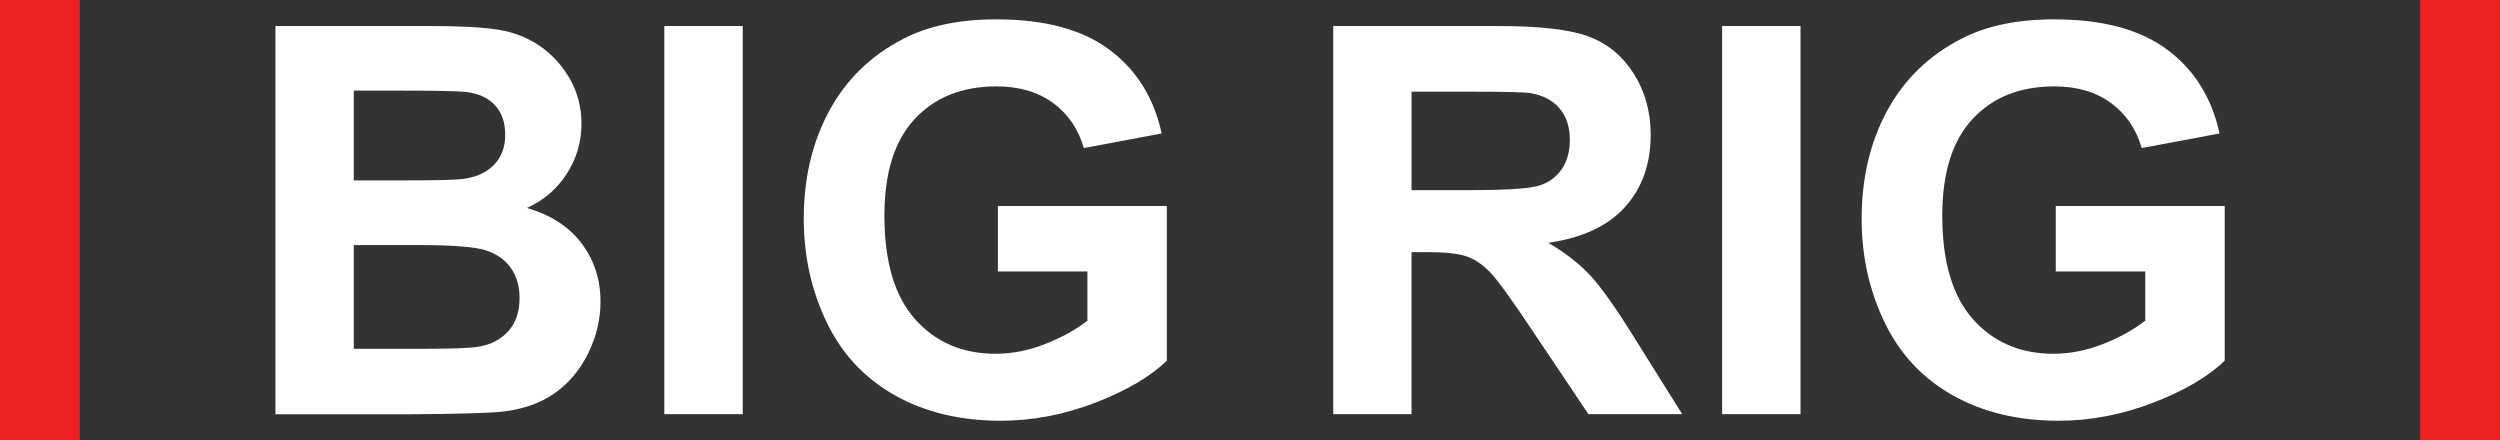
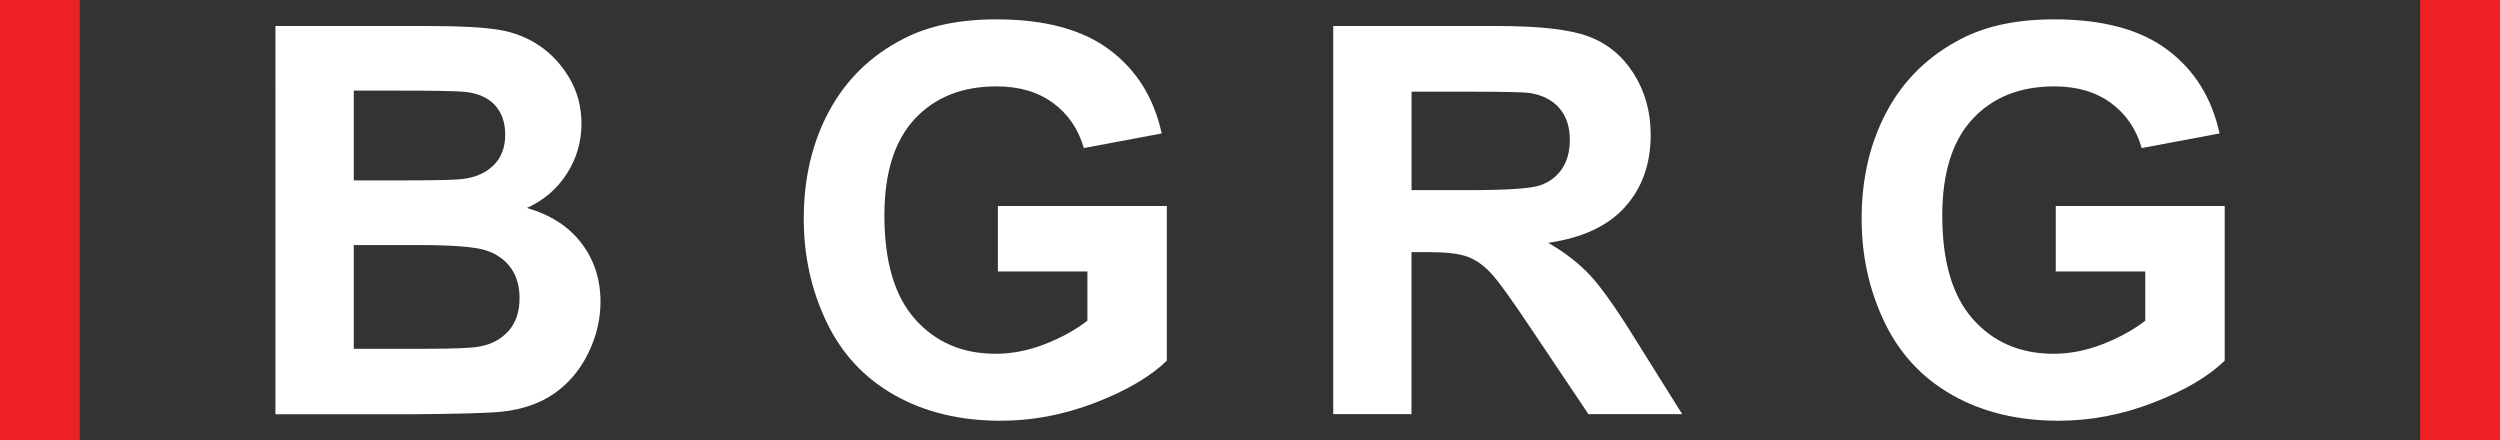
<svg xmlns="http://www.w3.org/2000/svg" id="Layer_2" viewBox="0 0 325.56 57.31">
  <rect x="0" y="0" width="325.56" height="57.31" fill="#333333" stroke="none" />
  <defs>
    <style>      .st0 {        fill: #fff;      }      .st1 {        fill: #ed2024;      }    </style>
  </defs>
  <g id="Layer_1-2">
    <g>
      <g>
        <path class="st0" d="M35.86,3.39h20.2c4,0,6.98.17,8.95.5,1.97.33,3.72,1.03,5.28,2.09s2.84,2.47,3.88,4.22c1.03,1.76,1.55,3.73,1.55,5.91,0,2.37-.64,4.54-1.91,6.52s-3.01,3.46-5.19,4.45c3.08.9,5.45,2.42,7.1,4.59,1.65,2.17,2.48,4.7,2.48,7.62,0,2.3-.53,4.53-1.6,6.71s-2.53,3.91-4.38,5.21-4.13,2.1-6.84,2.4c-1.7.18-5.8.3-12.31.34h-17.2V3.39h-.01ZM46.07,11.8v11.69h6.69c3.98,0,6.45-.06,7.41-.17,1.75-.21,3.12-.81,4.12-1.81,1-1,1.5-2.32,1.5-3.95s-.43-2.83-1.29-3.81-2.14-1.57-3.84-1.78c-1.01-.11-3.92-.17-8.72-.17h-5.87ZM46.07,31.9v13.52h9.45c3.68,0,6.01-.1,7-.31,1.52-.28,2.75-.95,3.71-2.02.95-1.07,1.43-2.5,1.43-4.29,0-1.52-.37-2.8-1.1-3.86-.74-1.06-1.8-1.83-3.19-2.31-1.39-.48-4.41-.72-9.05-.72h-8.25Z" />
-         <path class="st0" d="M86.51,53.93V3.39h10.21v50.54h-10.21Z" />
+         <path class="st0" d="M86.51,53.93V3.39h10.21h-10.21Z" />
        <path class="st0" d="M129.95,35.35v-8.52h22v20.14c-2.14,2.07-5.24,3.89-9.29,5.46-4.06,1.57-8.17,2.36-12.33,2.36-5.29,0-9.9-1.11-13.83-3.33-3.93-2.22-6.88-5.39-8.86-9.52s-2.97-8.61-2.97-13.46c0-5.26,1.1-9.94,3.31-14.03,2.21-4.09,5.43-7.23,9.69-9.41,3.24-1.68,7.27-2.52,12.1-2.52,6.27,0,11.18,1.32,14.7,3.95,3.53,2.63,5.8,6.27,6.81,10.91l-10.14,1.9c-.71-2.48-2.05-4.44-4.02-5.88s-4.42-2.15-7.36-2.15c-4.46,0-8,1.41-10.64,4.24-2.63,2.83-3.95,7.02-3.95,12.58,0,6,1.33,10.5,4,13.5s6.16,4.5,10.48,4.5c2.14,0,4.28-.42,6.43-1.26s3.99-1.86,5.53-3.05v-6.41h-11.69.03Z" />
        <path class="st0" d="M173.62,53.93V3.39h21.48c5.4,0,9.33.45,11.77,1.36s4.41,2.52,5.88,4.84c1.47,2.32,2.21,4.98,2.21,7.96,0,3.79-1.11,6.92-3.34,9.4s-5.56,4.03-10,4.67c2.21,1.29,4.03,2.7,5.46,4.24s3.37,4.28,5.81,8.21l6.17,9.86h-12.21l-7.38-11c-2.62-3.93-4.41-6.41-5.38-7.43s-1.99-1.72-3.07-2.1-2.79-.57-5.14-.57h-2.07v21.1h-10.21.02ZM183.82,24.76h7.55c4.9,0,7.95-.21,9.17-.62s2.17-1.13,2.86-2.14,1.03-2.28,1.03-3.79c0-1.7-.45-3.07-1.36-4.12s-2.19-1.71-3.84-1.98c-.83-.11-3.31-.17-7.45-.17h-7.96v12.83h0Z" />
-         <path class="st0" d="M224.26,53.93V3.39h10.21v50.54h-10.21Z" />
        <path class="st0" d="M267.71,35.35v-8.52h22v20.14c-2.14,2.07-5.23,3.89-9.29,5.46s-8.17,2.36-12.33,2.36c-5.29,0-9.9-1.11-13.83-3.33-3.93-2.22-6.88-5.39-8.86-9.52s-2.97-8.61-2.97-13.46c0-5.26,1.1-9.94,3.31-14.03,2.21-4.09,5.44-7.23,9.69-9.41,3.24-1.68,7.27-2.52,12.1-2.52,6.27,0,11.18,1.32,14.7,3.95,3.53,2.63,5.8,6.27,6.81,10.91l-10.14,1.9c-.71-2.48-2.05-4.44-4.02-5.88s-4.42-2.15-7.36-2.15c-4.46,0-8,1.41-10.64,4.24-2.63,2.83-3.95,7.02-3.95,12.58,0,6,1.33,10.5,4,13.5,2.67,3,6.16,4.5,10.48,4.5,2.14,0,4.28-.42,6.43-1.26s3.99-1.86,5.53-3.05v-6.41h-11.69.03Z" />
      </g>
      <path class="st1" d="M315.17,57.31V0h10.39v57.31h-10.39Z" />
      <path class="st1" d="M0,57.31V0h10.39v57.31H0Z" />
    </g>
  </g>
</svg>